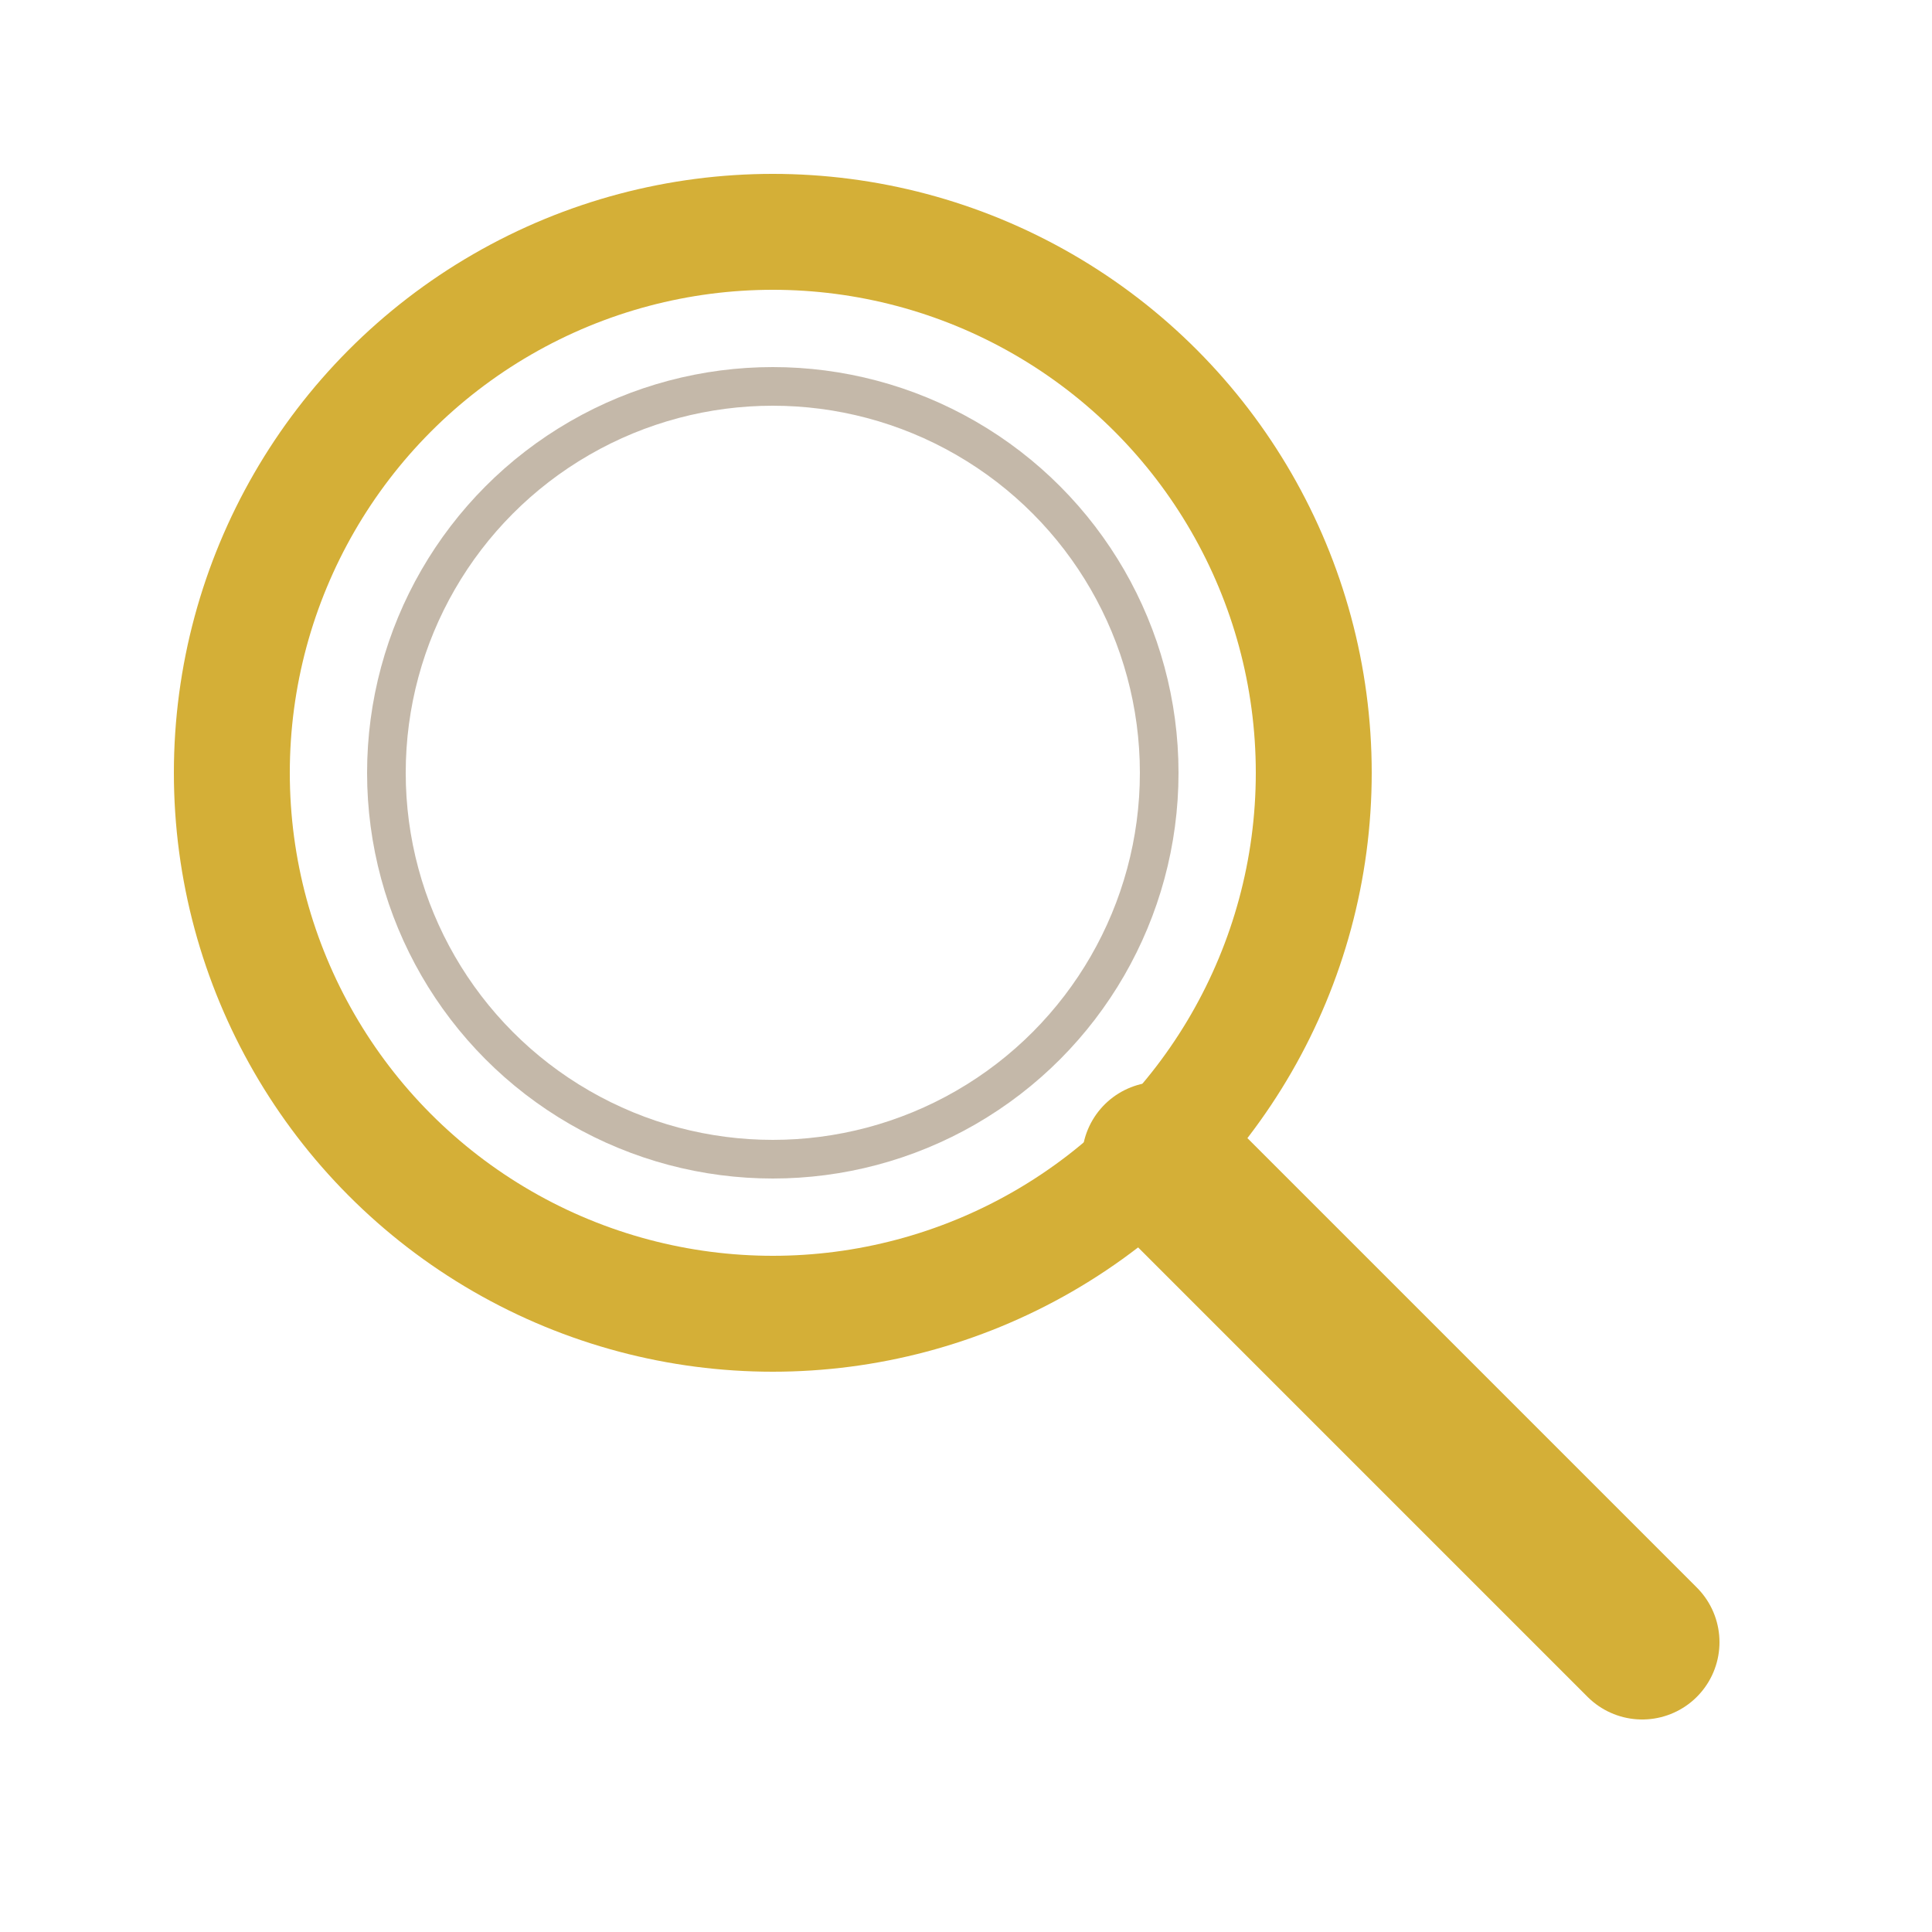
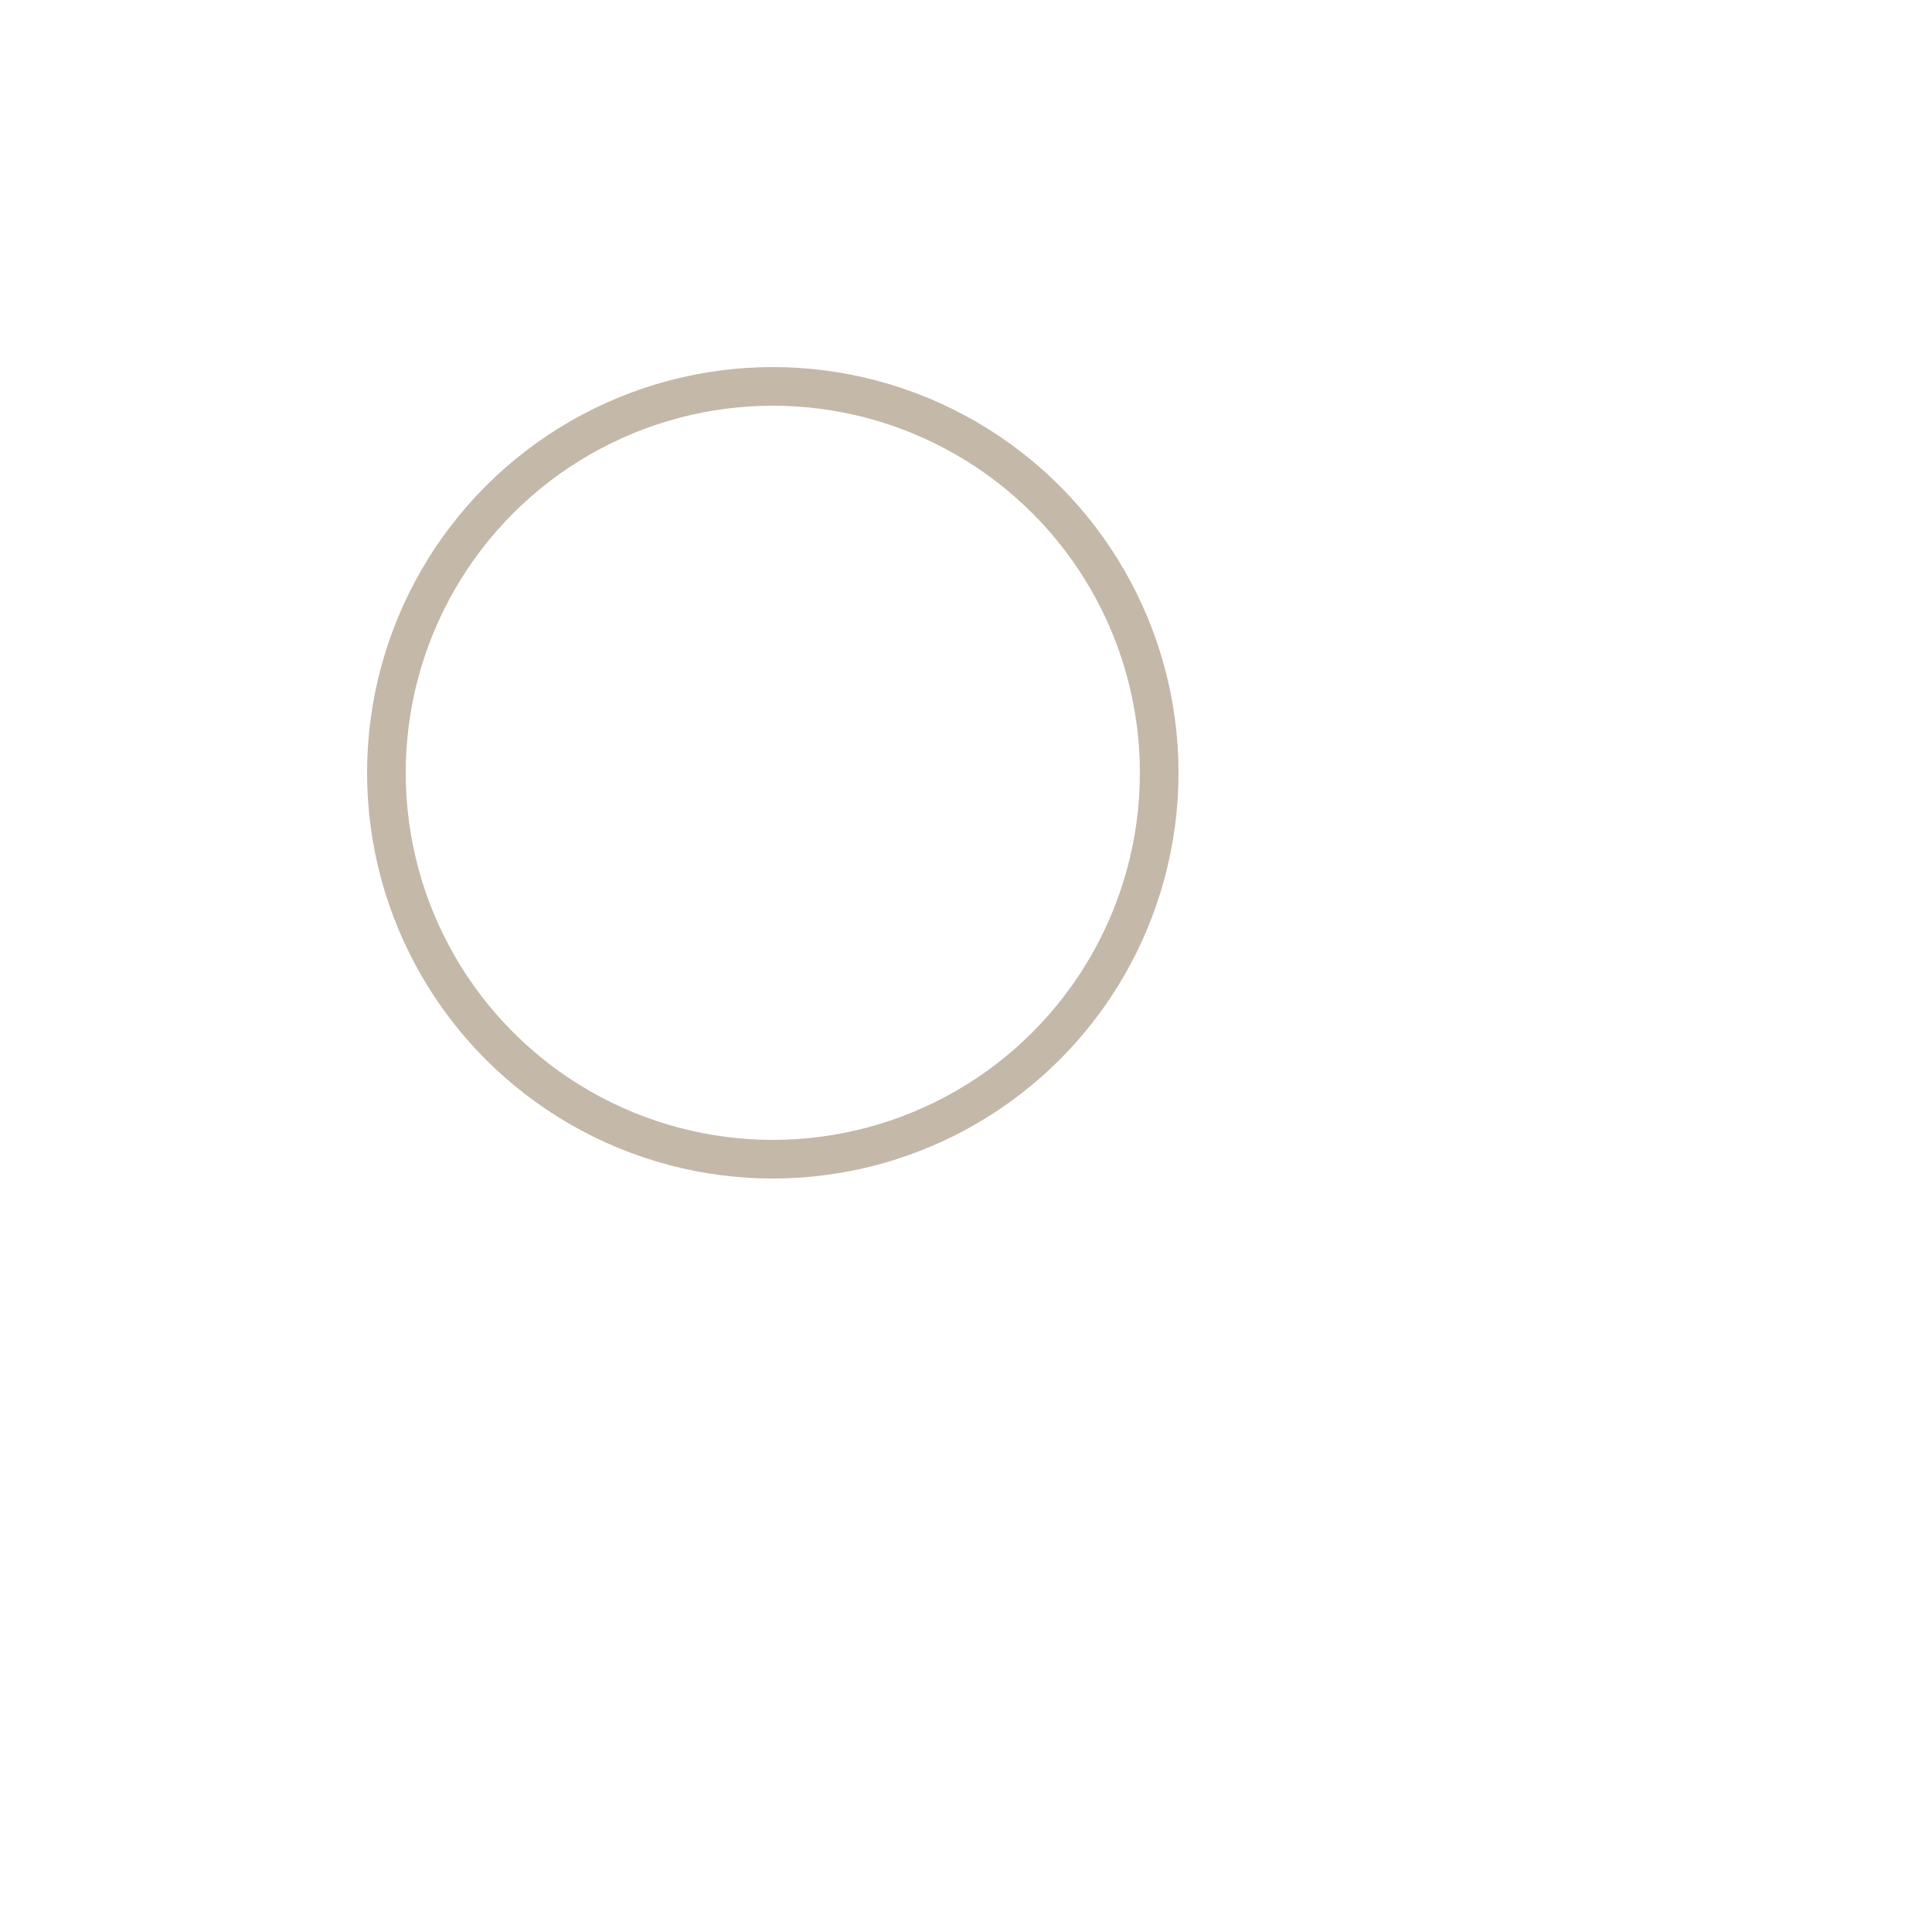
<svg xmlns="http://www.w3.org/2000/svg" viewBox="0 0 100 100">
-   <circle cx="40" cy="40" r="28" fill="none" stroke="#D4AF37" stroke-width="6" />
-   <line x1="60" y1="60" x2="85" y2="85" stroke="#D4AF37" stroke-width="8" stroke-linecap="round" />
  <circle cx="40" cy="40" r="20" fill="none" stroke="#8B7355" stroke-width="2" opacity="0.5" />
</svg>